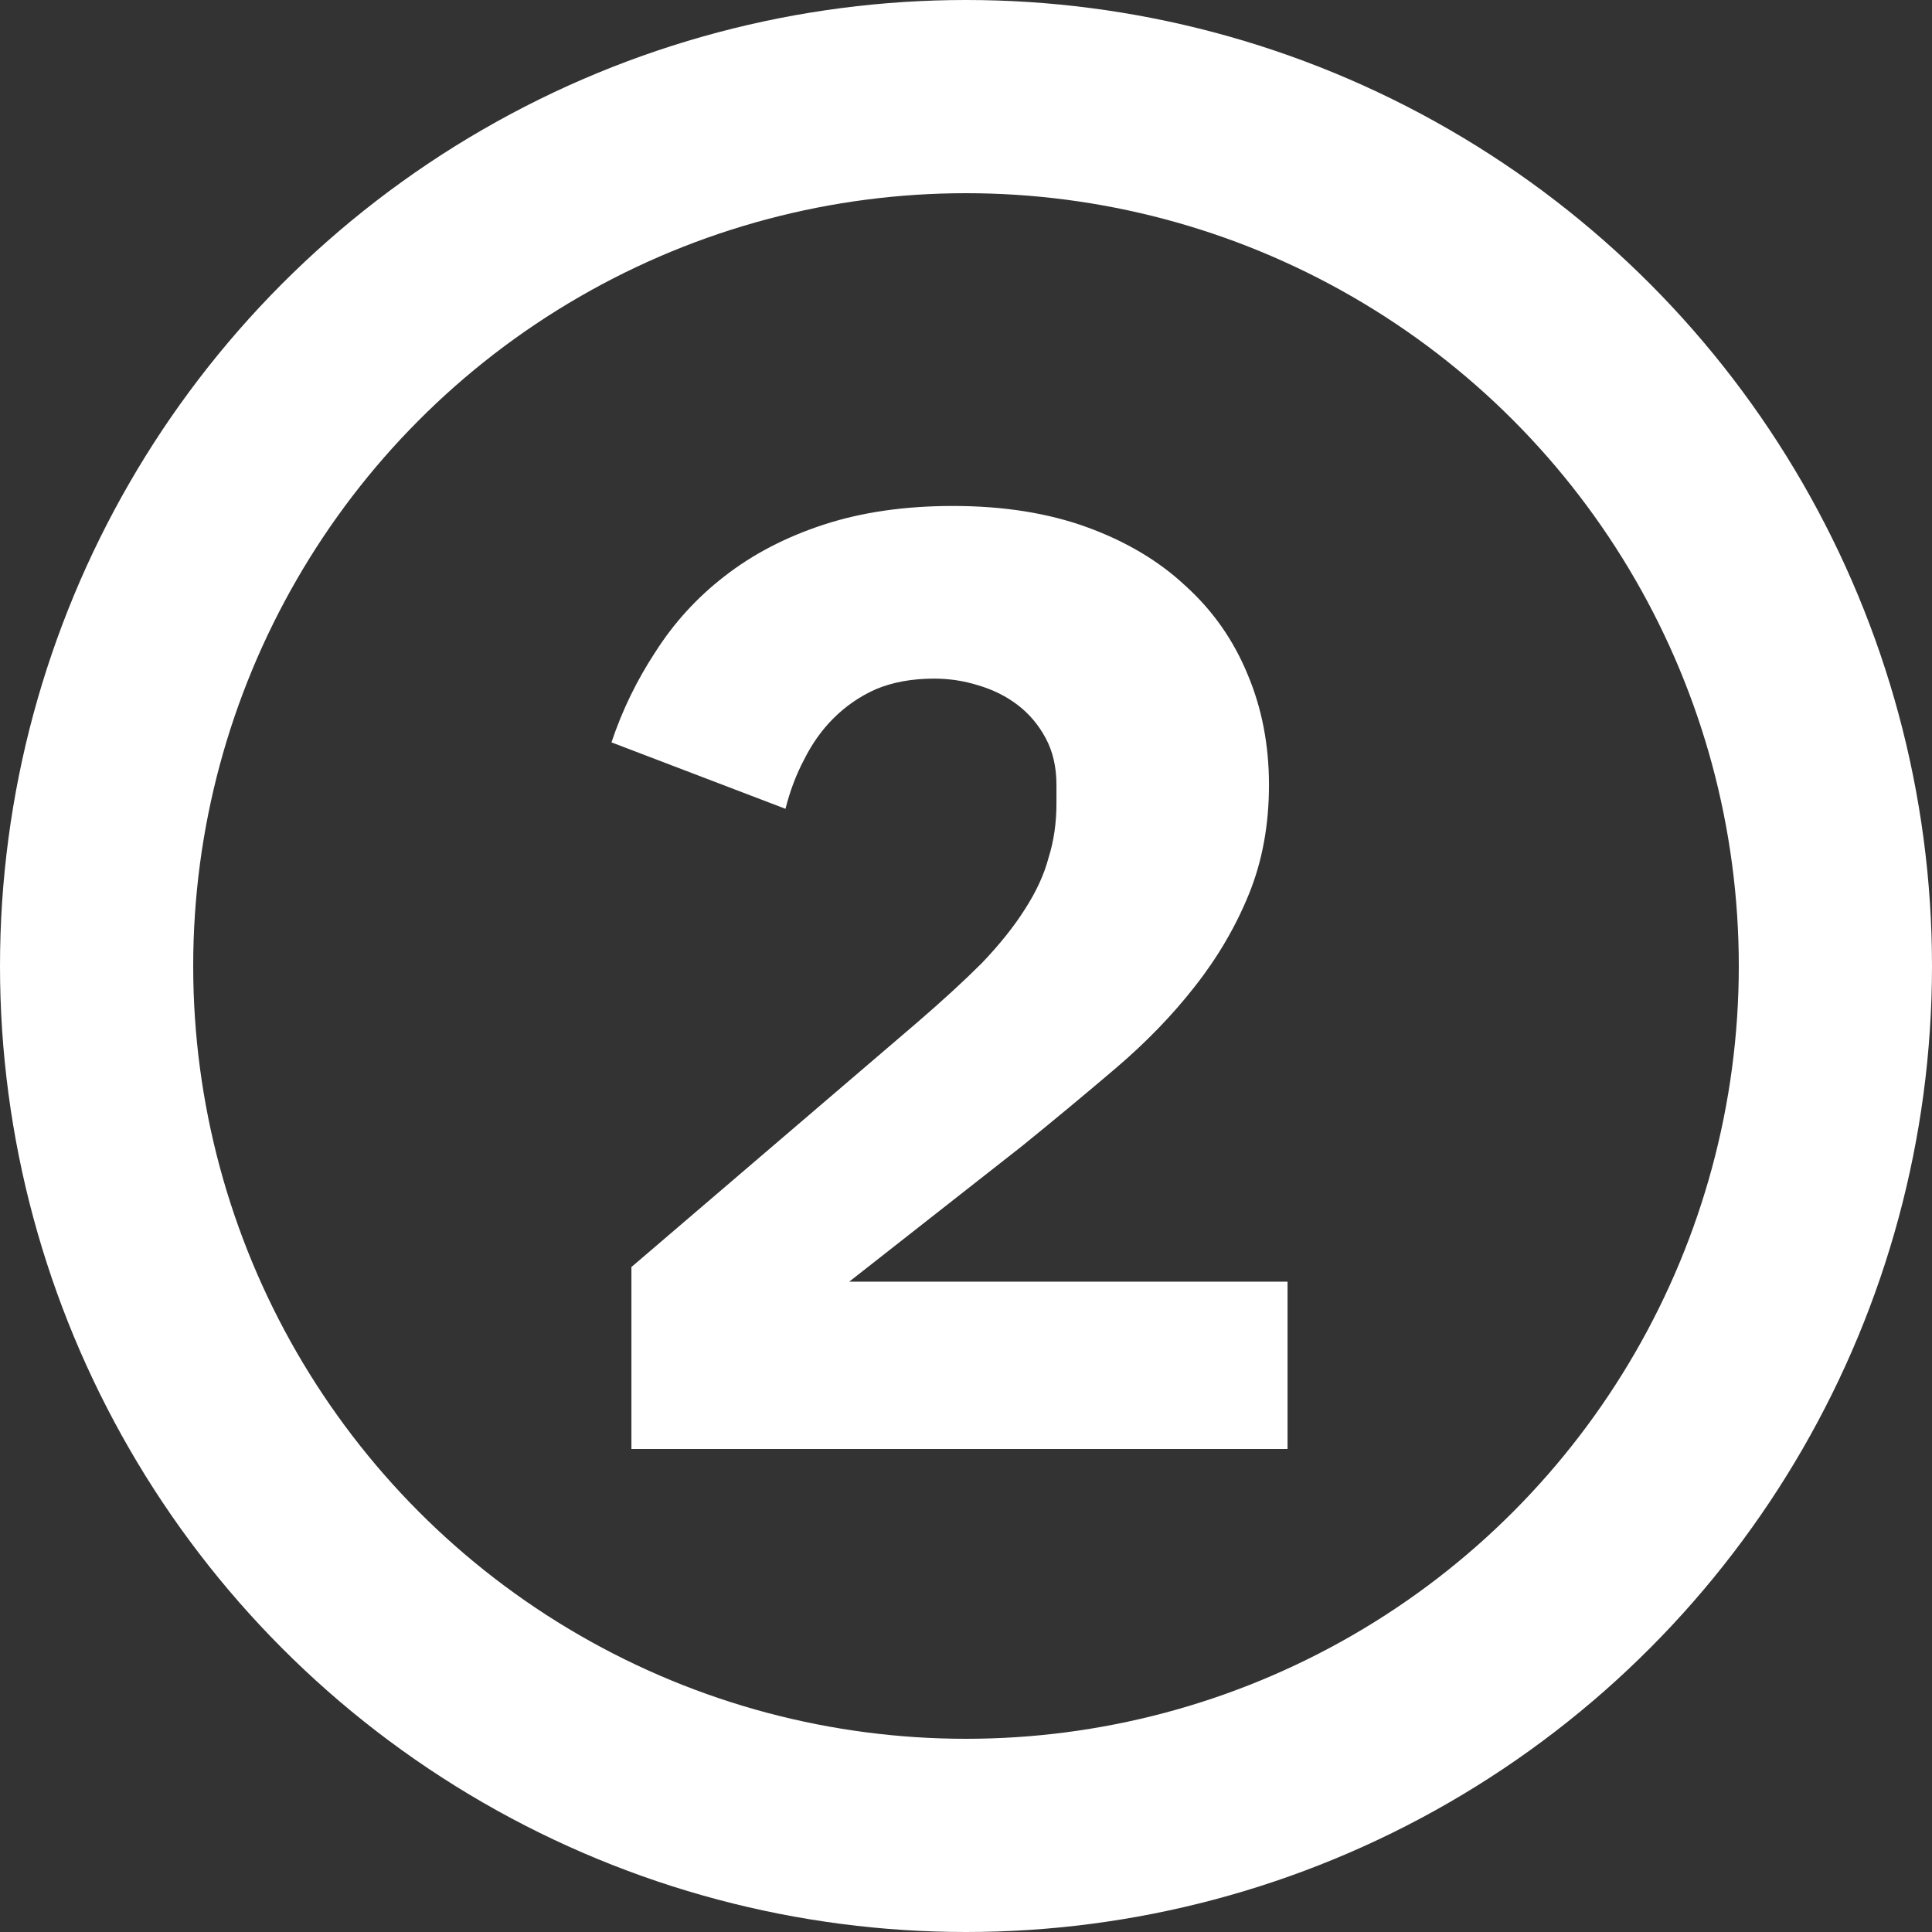
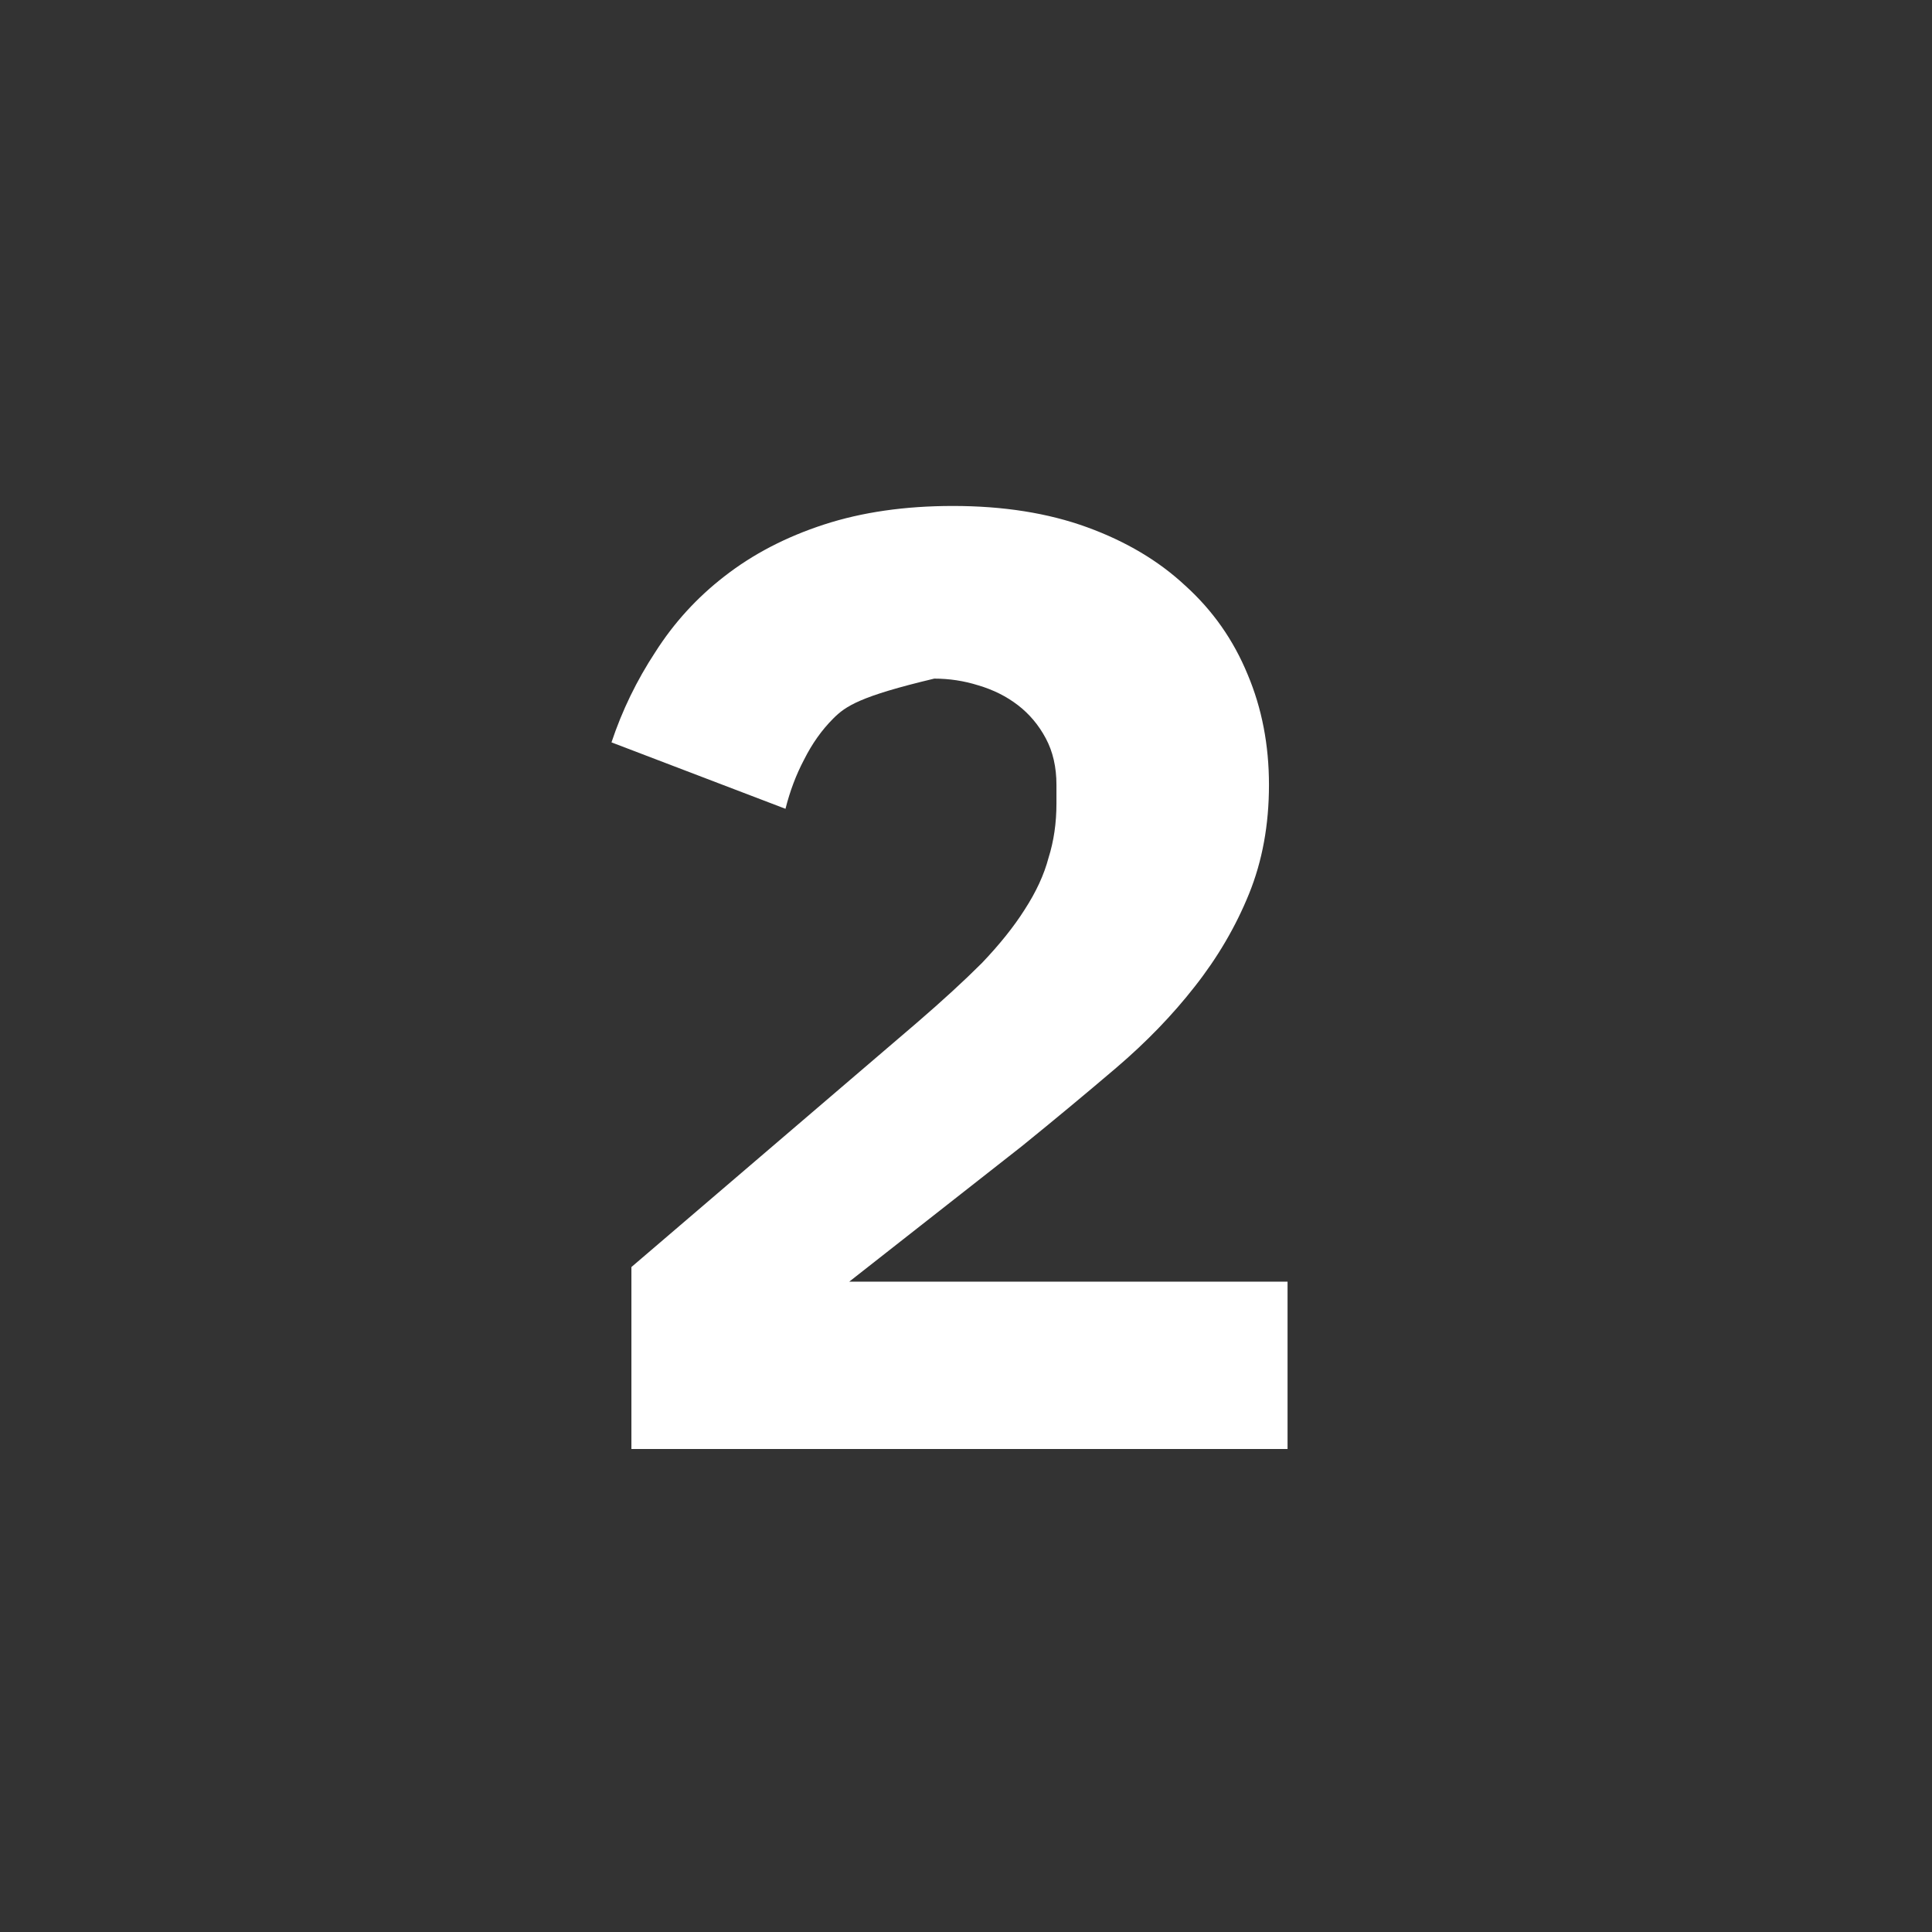
<svg xmlns="http://www.w3.org/2000/svg" width="60" height="60" viewBox="0 0 60 60" fill="none">
  <rect x="0" y="0" width="60" height="60" fill="#333333" stroke="none" />
-   <circle cx="30" cy="30" r="27" stroke="white" stroke-width="6" />
-   <path d="M39.986 45H19.609V39.349L28.478 31.759C29.275 31.072 29.949 30.453 30.499 29.903C31.049 29.325 31.489 28.775 31.819 28.253C32.176 27.703 32.424 27.167 32.562 26.644C32.727 26.122 32.809 25.558 32.809 24.953V24.375C32.809 23.825 32.699 23.344 32.479 22.932C32.259 22.519 31.97 22.175 31.613 21.9C31.255 21.625 30.843 21.419 30.375 21.282C29.935 21.144 29.482 21.075 29.014 21.075C28.326 21.075 27.721 21.185 27.199 21.405C26.704 21.625 26.264 21.928 25.879 22.313C25.521 22.67 25.219 23.097 24.971 23.592C24.724 24.059 24.532 24.568 24.394 25.118L18.99 23.055C19.32 22.065 19.774 21.13 20.352 20.25C20.929 19.343 21.644 18.559 22.497 17.899C23.377 17.212 24.408 16.675 25.59 16.29C26.773 15.905 28.107 15.713 29.591 15.713C31.159 15.713 32.548 15.933 33.758 16.373C34.968 16.813 35.985 17.418 36.81 18.188C37.663 18.958 38.309 19.879 38.749 20.952C39.189 21.997 39.409 23.138 39.409 24.375C39.409 25.613 39.203 26.74 38.79 27.758C38.378 28.775 37.814 29.738 37.099 30.645C36.411 31.525 35.6 32.364 34.665 33.162C33.73 33.959 32.754 34.77 31.736 35.595L26.374 39.803H39.986V45Z" fill="white" />
+   <path d="M39.986 45H19.609V39.349L28.478 31.759C29.275 31.072 29.949 30.453 30.499 29.903C31.049 29.325 31.489 28.775 31.819 28.253C32.176 27.703 32.424 27.167 32.562 26.644C32.727 26.122 32.809 25.558 32.809 24.953V24.375C32.809 23.825 32.699 23.344 32.479 22.932C32.259 22.519 31.97 22.175 31.613 21.9C31.255 21.625 30.843 21.419 30.375 21.282C29.935 21.144 29.482 21.075 29.014 21.075C26.704 21.625 26.264 21.928 25.879 22.313C25.521 22.67 25.219 23.097 24.971 23.592C24.724 24.059 24.532 24.568 24.394 25.118L18.99 23.055C19.32 22.065 19.774 21.13 20.352 20.25C20.929 19.343 21.644 18.559 22.497 17.899C23.377 17.212 24.408 16.675 25.59 16.29C26.773 15.905 28.107 15.713 29.591 15.713C31.159 15.713 32.548 15.933 33.758 16.373C34.968 16.813 35.985 17.418 36.81 18.188C37.663 18.958 38.309 19.879 38.749 20.952C39.189 21.997 39.409 23.138 39.409 24.375C39.409 25.613 39.203 26.74 38.79 27.758C38.378 28.775 37.814 29.738 37.099 30.645C36.411 31.525 35.6 32.364 34.665 33.162C33.73 33.959 32.754 34.77 31.736 35.595L26.374 39.803H39.986V45Z" fill="white" />
</svg>